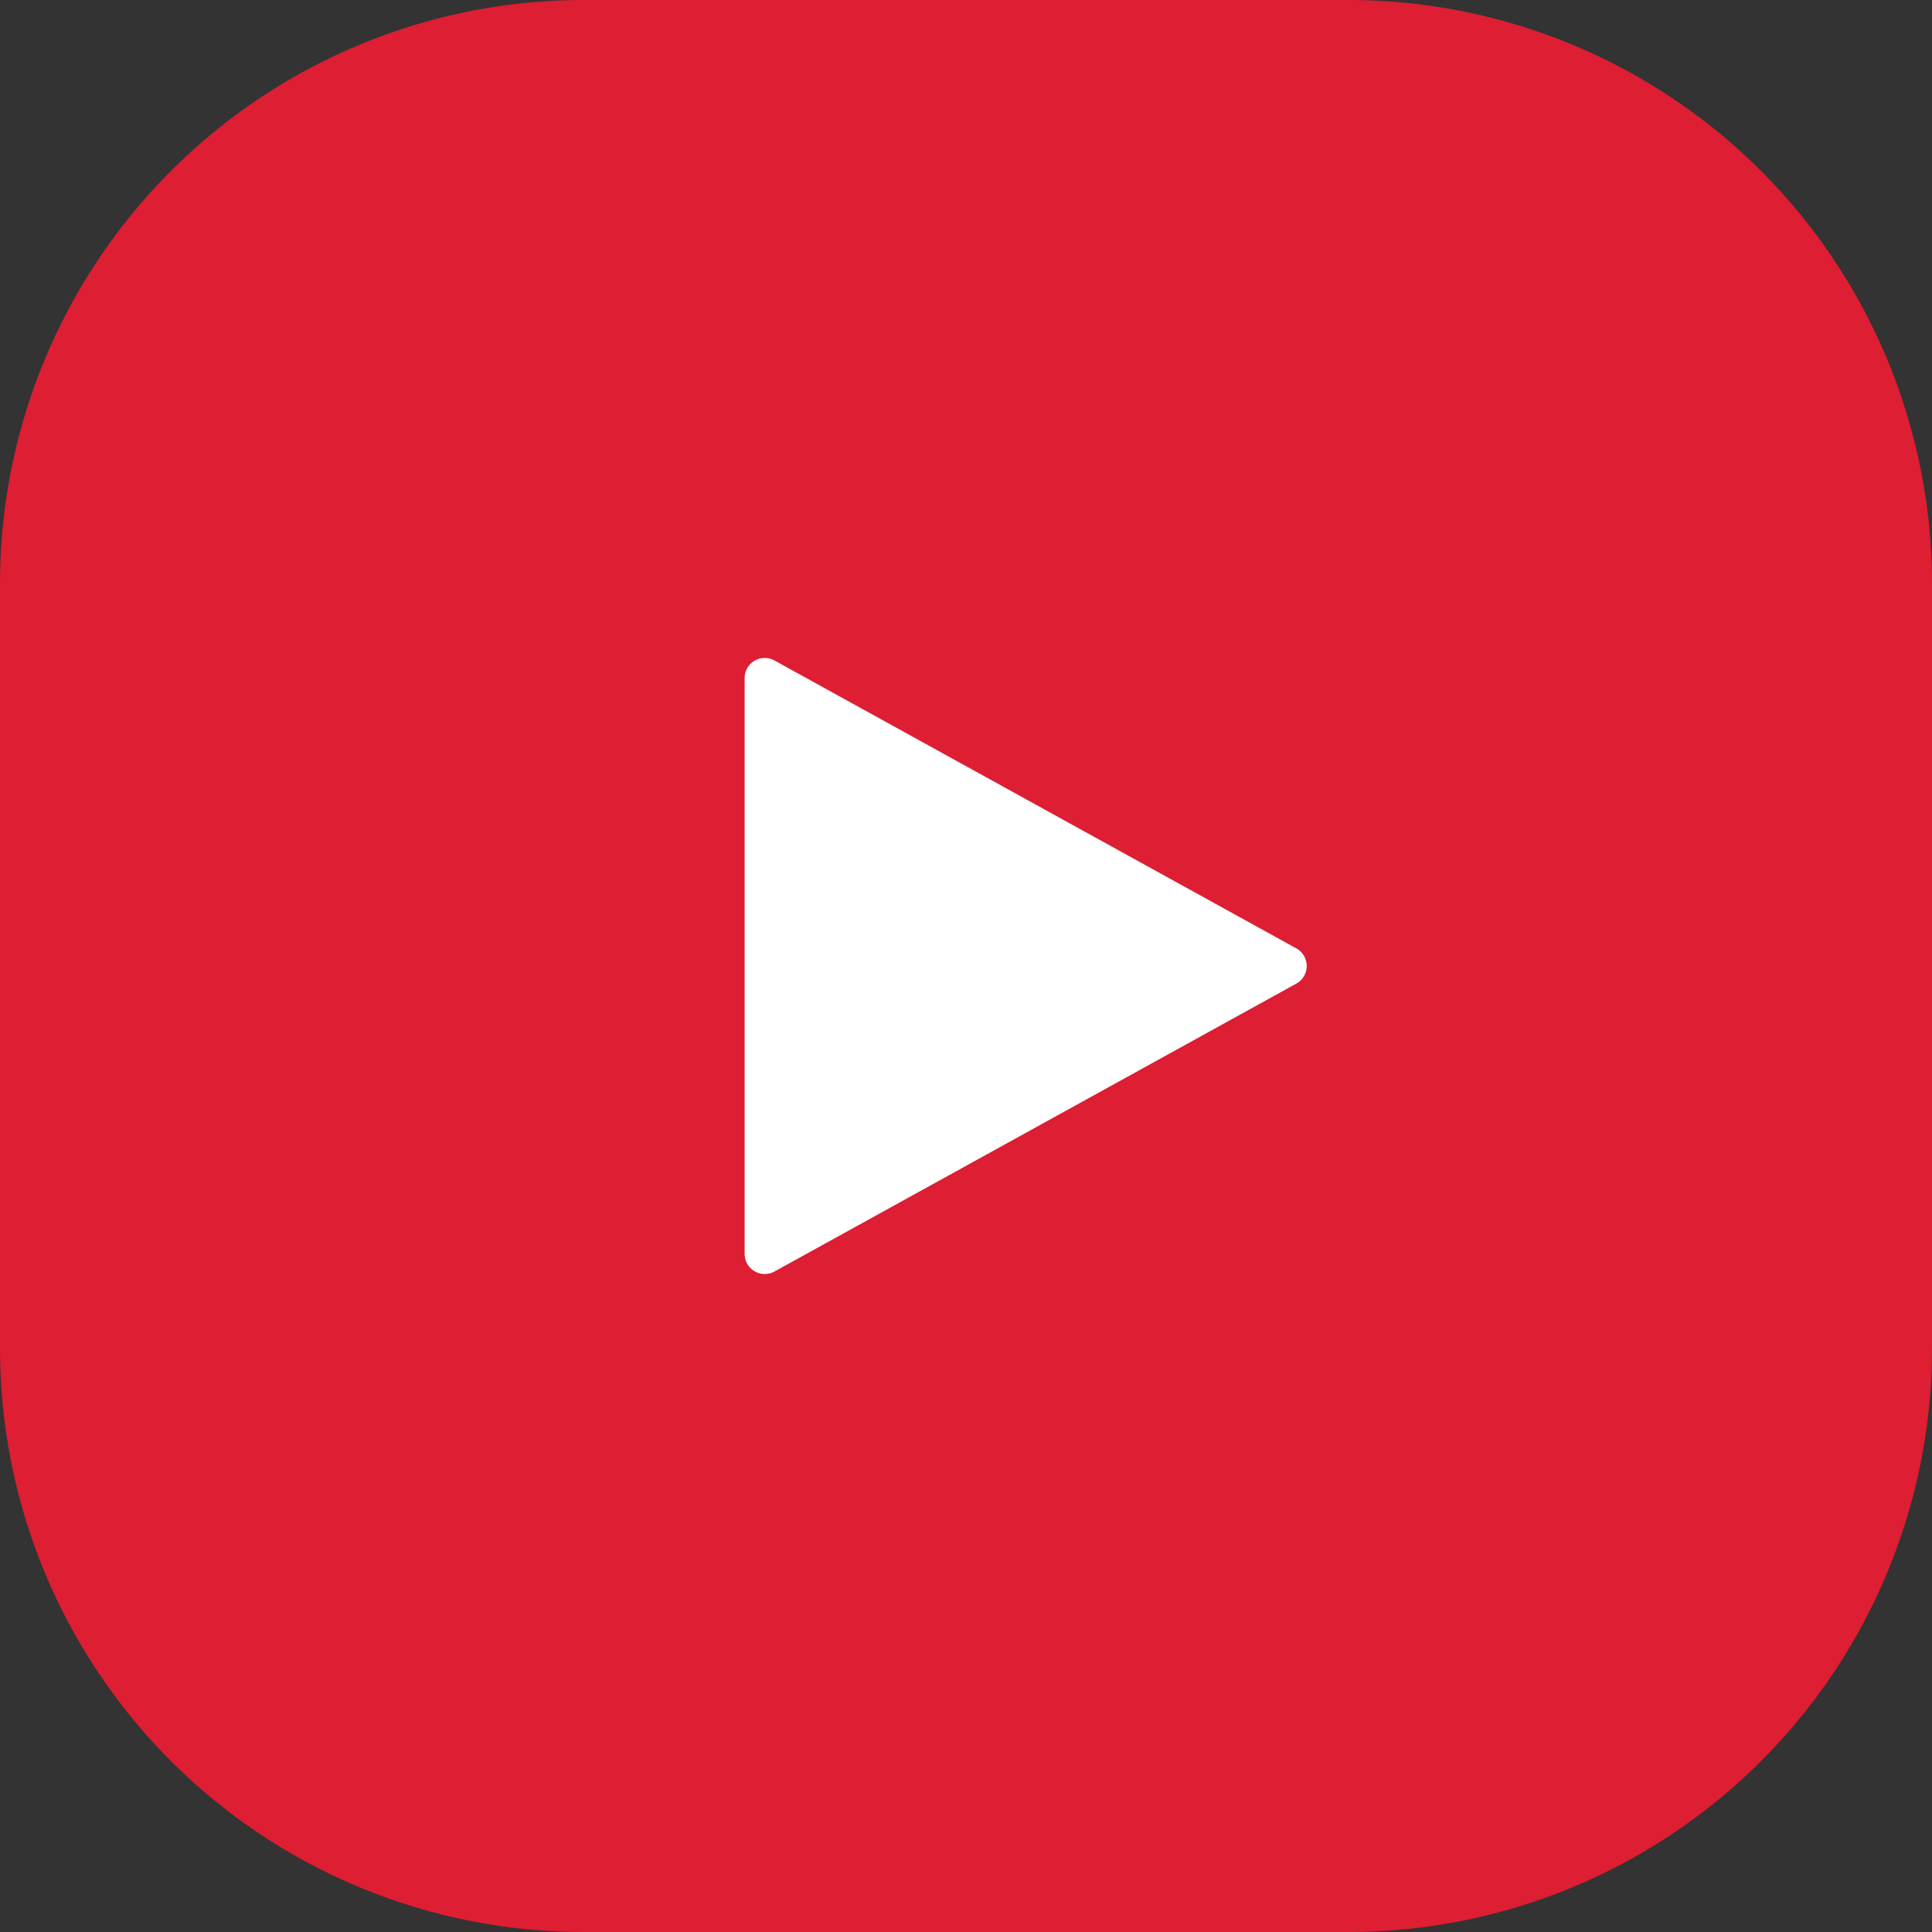
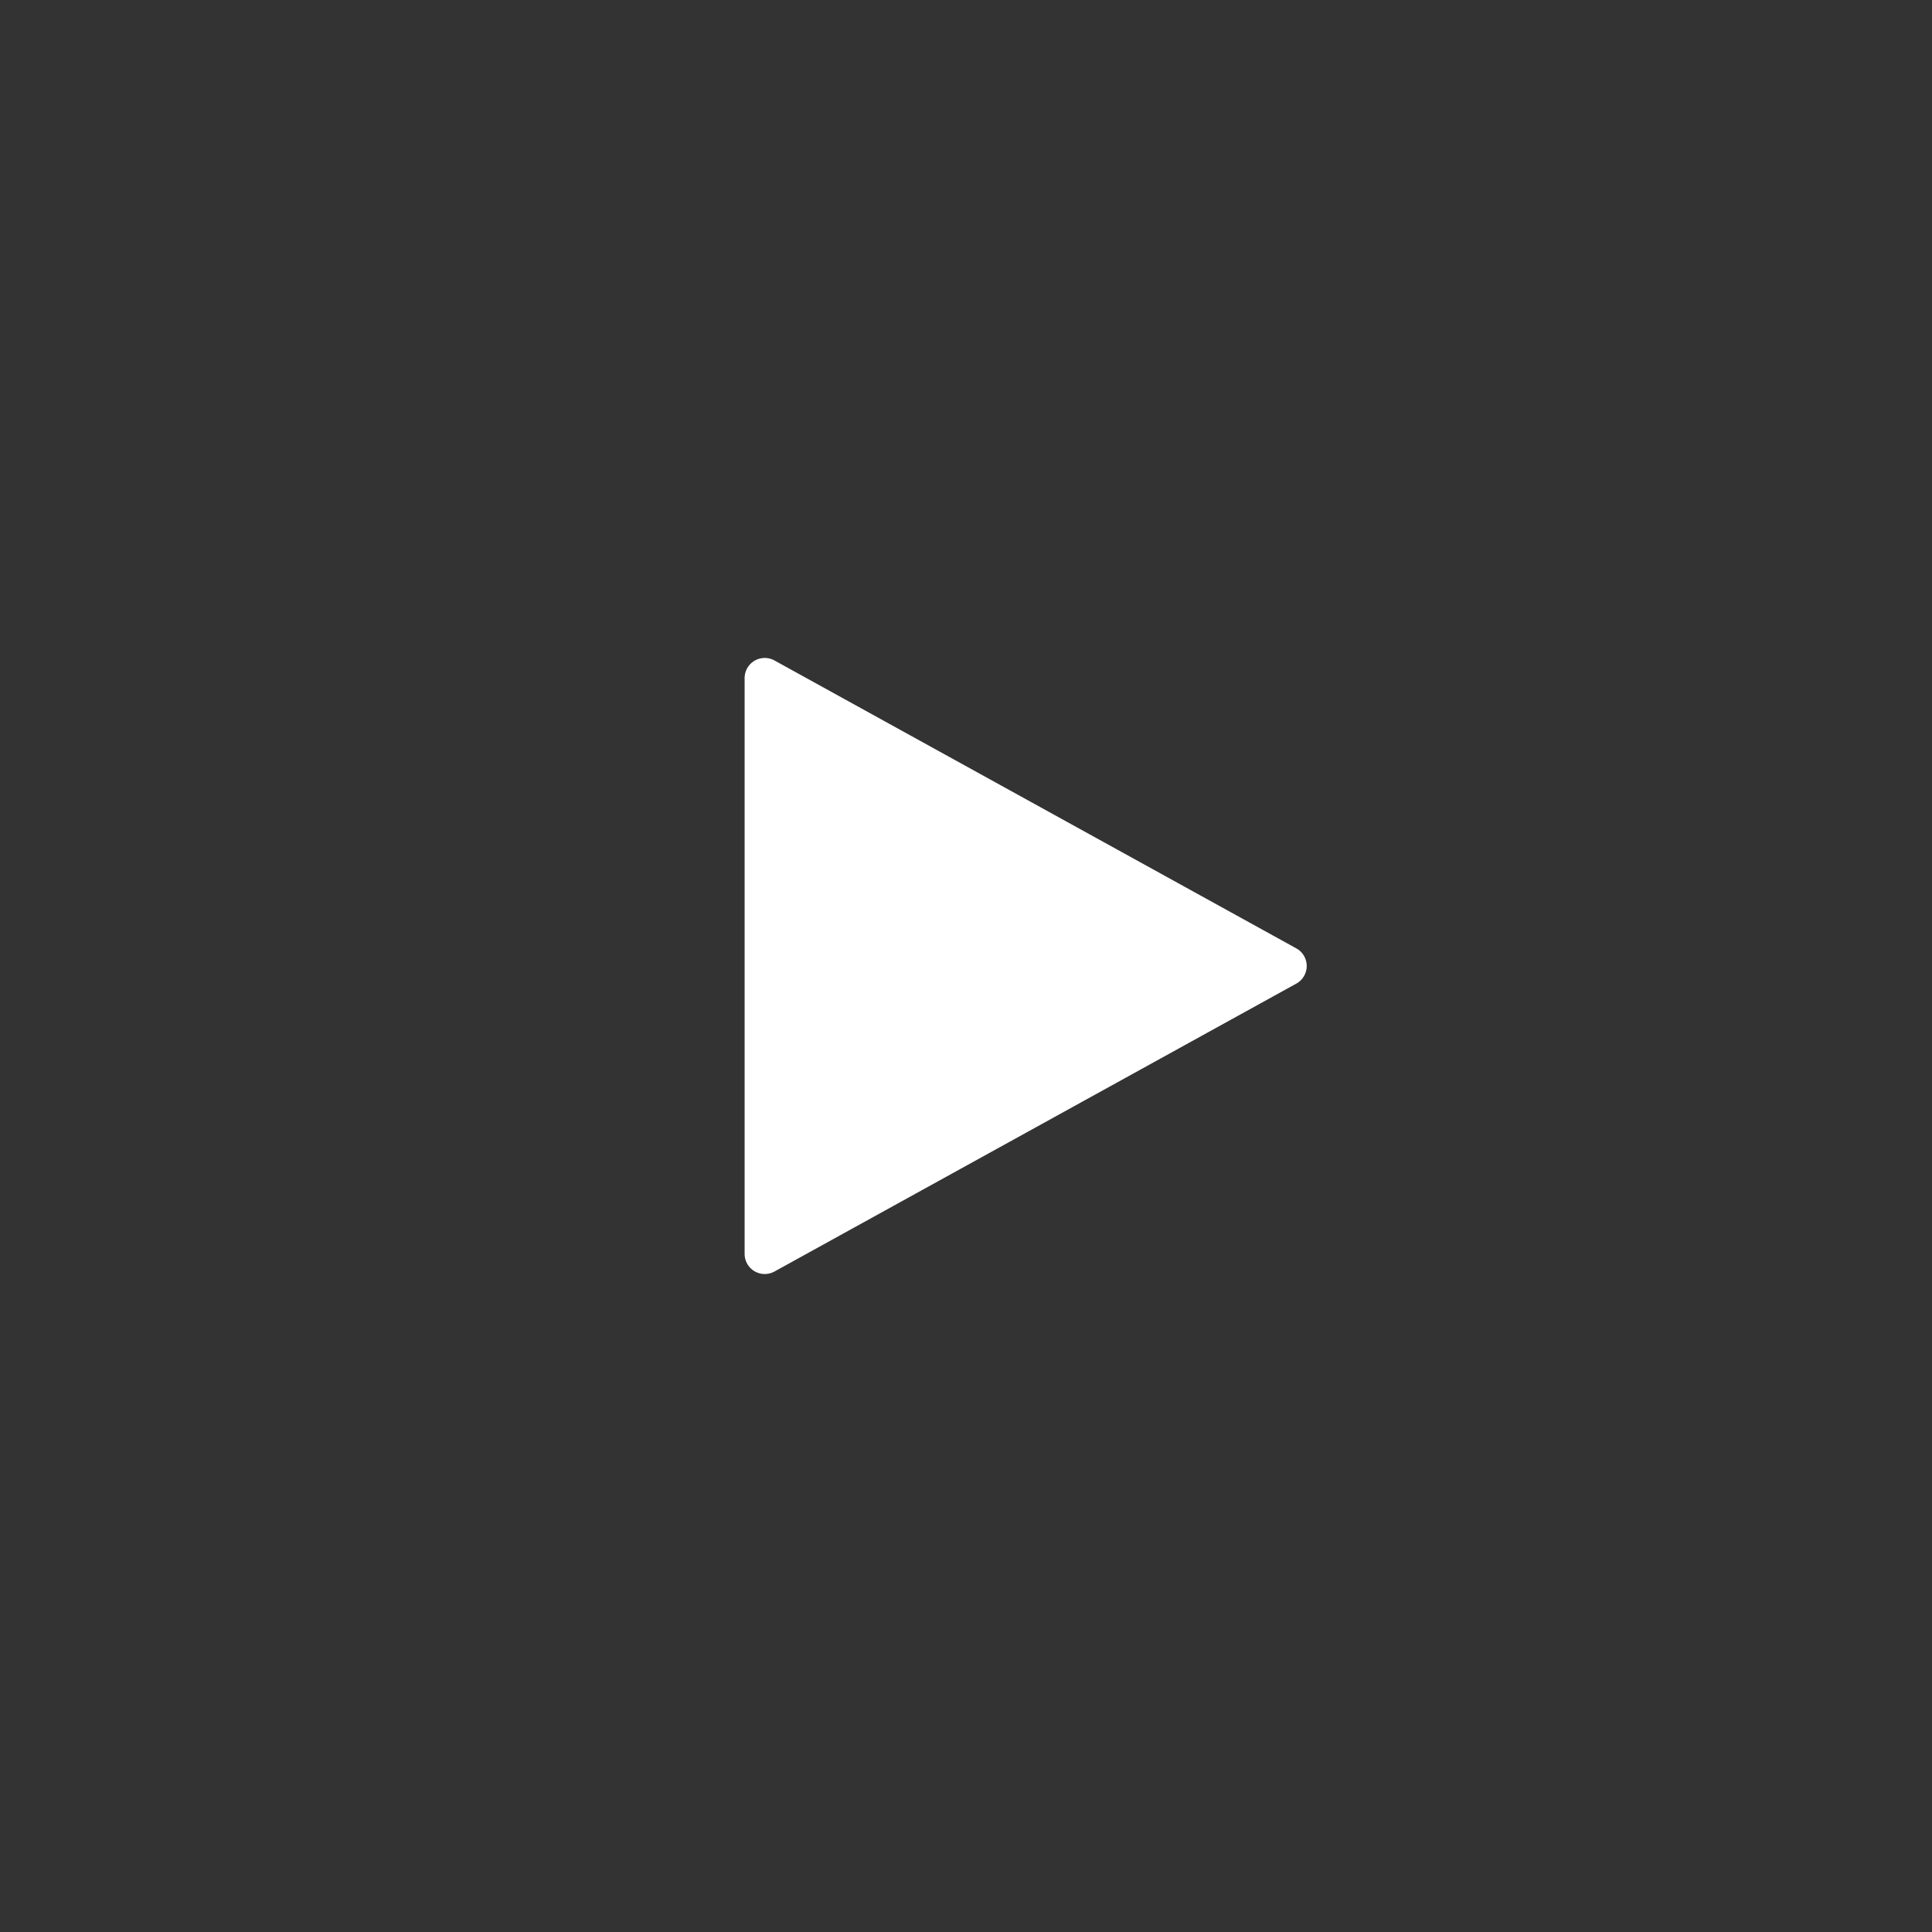
<svg xmlns="http://www.w3.org/2000/svg" id="Component_1_1" data-name="Component 1 – 1" width="96" height="96" viewBox="0 0 96 96">
  <rect x="0" y="0" width="96" height="96" fill="#333333" stroke="none" />
-   <path id="Path_58" data-name="Path 58" d="M29,0H67A29,29,0,0,1,96,29V67A29,29,0,0,1,67,96H29A29,29,0,0,1,0,67V29A29,29,0,0,1,29,0Z" fill="#dd1e33" />
  <path id="Polygon_5" data-name="Polygon 5" d="M15.124,1.587a1,1,0,0,1,1.751,0l14.306,25.93A1,1,0,0,1,30.306,29H1.694a1,1,0,0,1-.876-1.483Z" transform="translate(66 32) rotate(90)" fill="#fff" />
</svg>